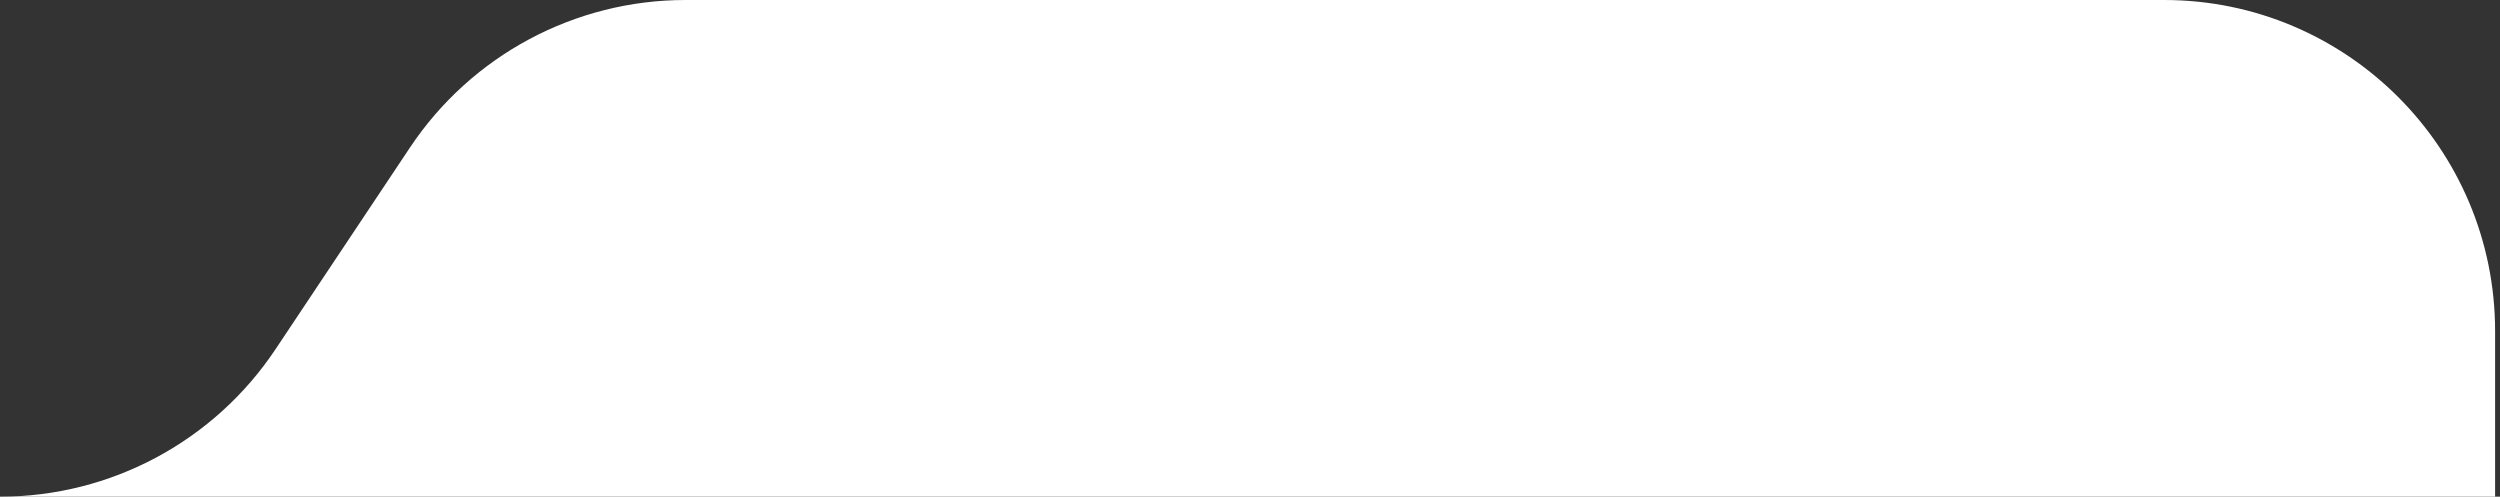
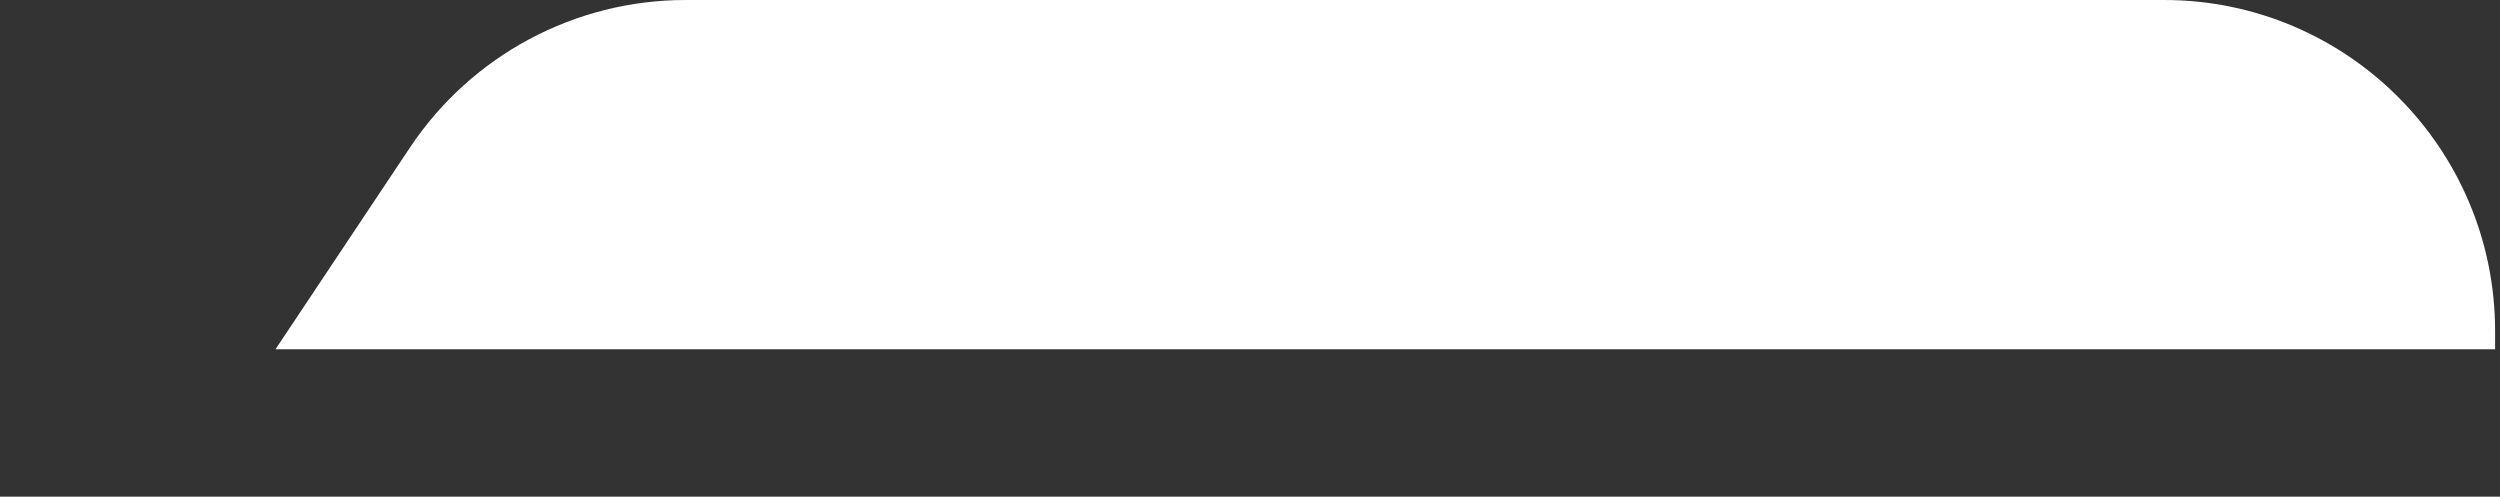
<svg xmlns="http://www.w3.org/2000/svg" width="151" height="30" viewBox="0 0 151 30" fill="none">
  <rect x="0" y="0" width="151" height="30" fill="#333333" stroke="none" />
-   <path fill-rule="evenodd" clip-rule="evenodd" d="M16.641 21.094C12.932 26.658 6.687 30 0 30H150.704V20C150.704 8.954 141.749 0 130.704 0H41.407C34.72 0 28.476 3.342 24.766 8.906L16.641 21.094Z" fill="white" />
+   <path fill-rule="evenodd" clip-rule="evenodd" d="M16.641 21.094H150.704V20C150.704 8.954 141.749 0 130.704 0H41.407C34.72 0 28.476 3.342 24.766 8.906L16.641 21.094Z" fill="white" />
</svg>